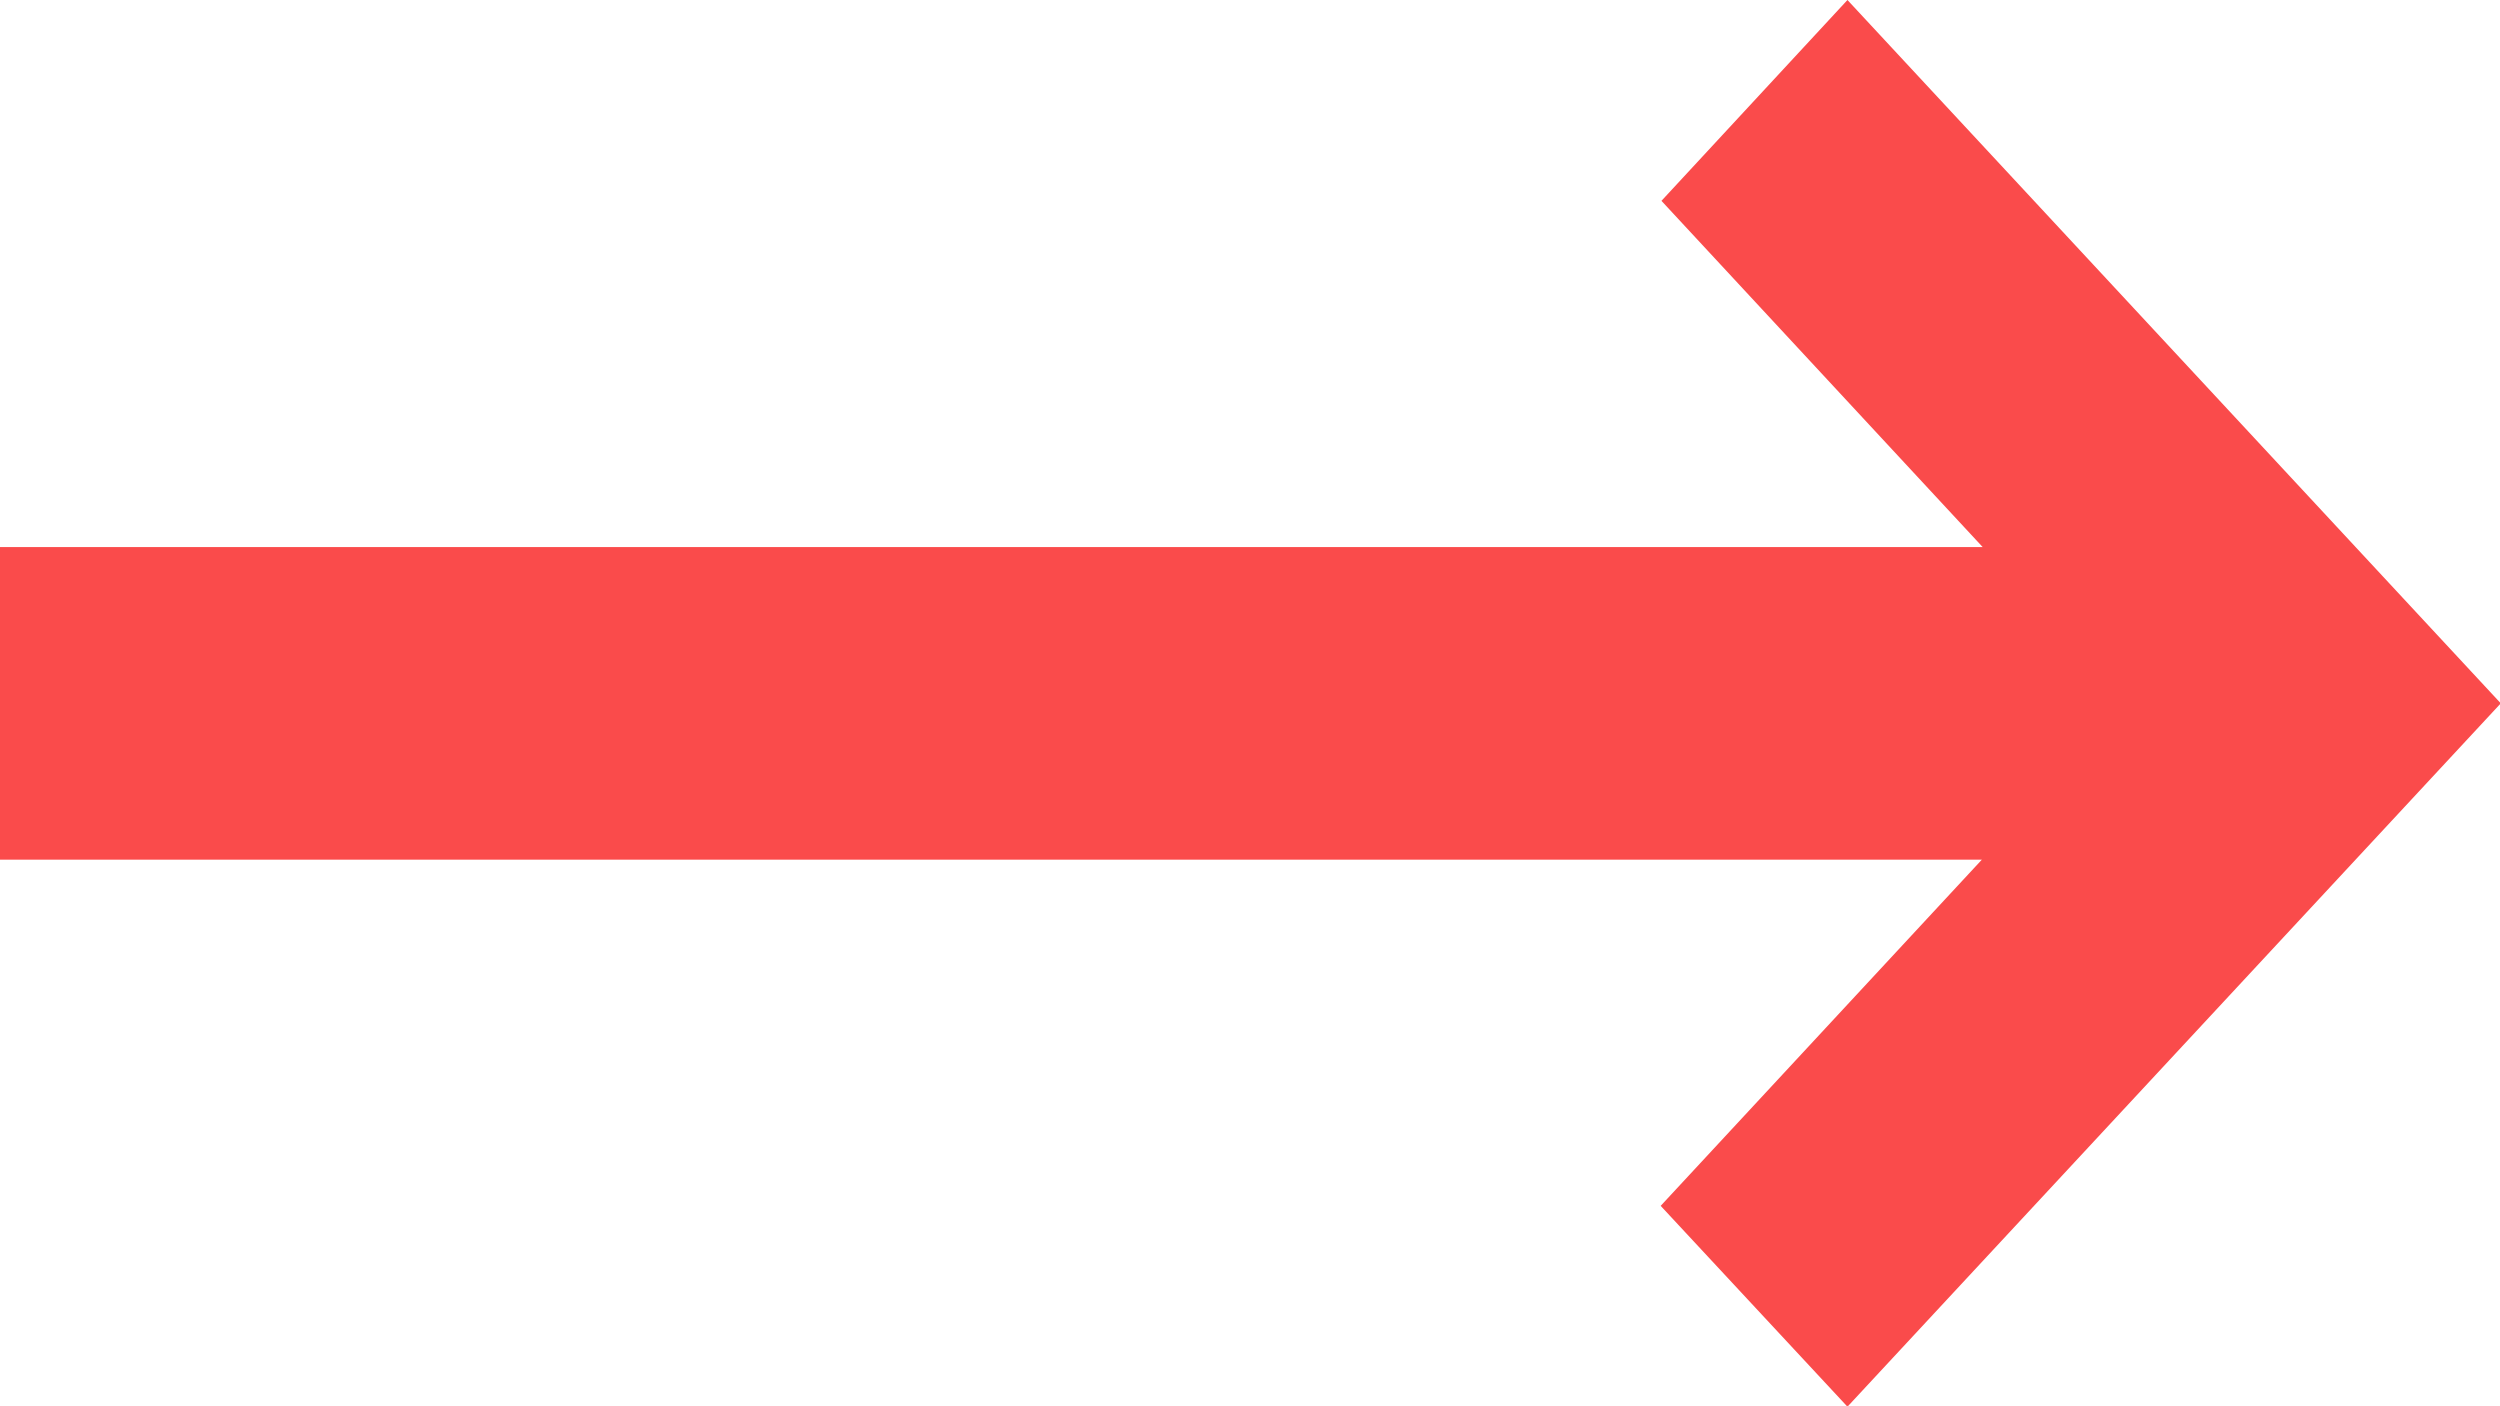
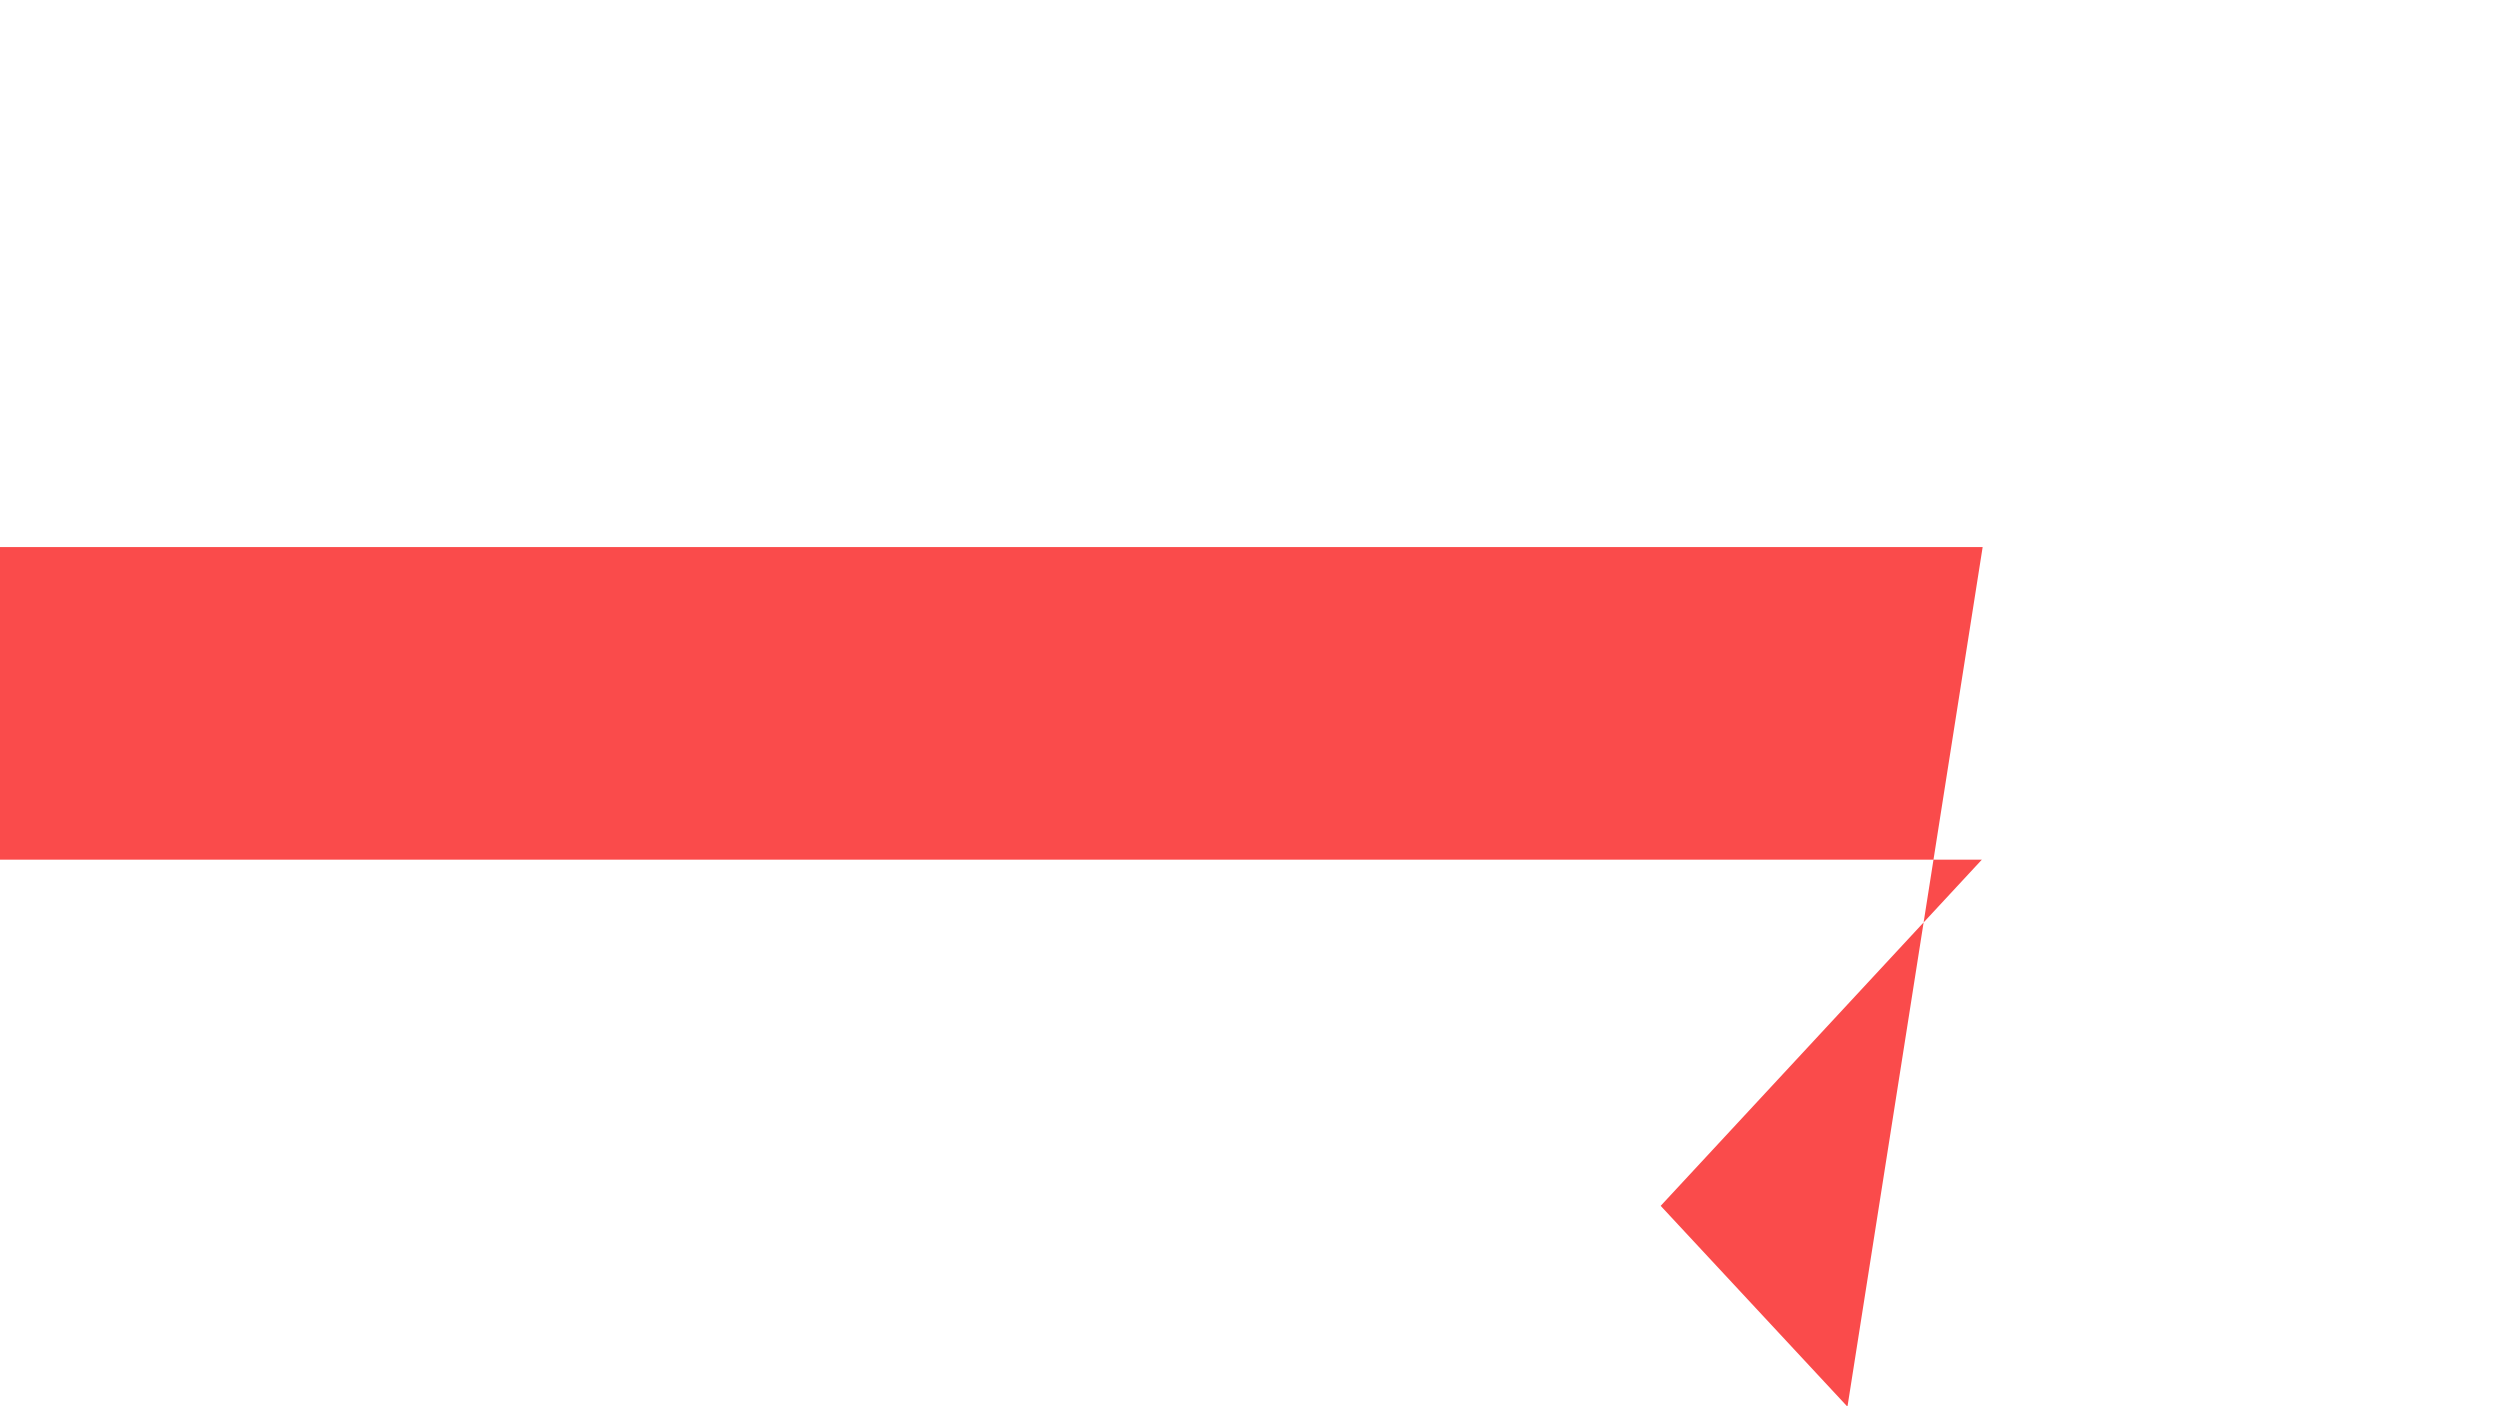
<svg xmlns="http://www.w3.org/2000/svg" width="31.99" height="17.99" viewBox="0 0 31.99 17.99">
  <defs>
    <style>.cls-1{fill:#fa4b4b;fill-rule:evenodd;}</style>
  </defs>
  <title>icon-箭头</title>
  <g id="图层_2" data-name="图层 2">
    <g id="图层_1-2" data-name="图层 1">
-       <path class="cls-1" d="M23.64,18l-2.39-2.57L25.36,11H0V7H25.37L21.26,2.57,23.64,0,32,9Z" />
+       <path class="cls-1" d="M23.64,18l-2.39-2.57L25.36,11H0V7H25.37Z" />
    </g>
  </g>
</svg>